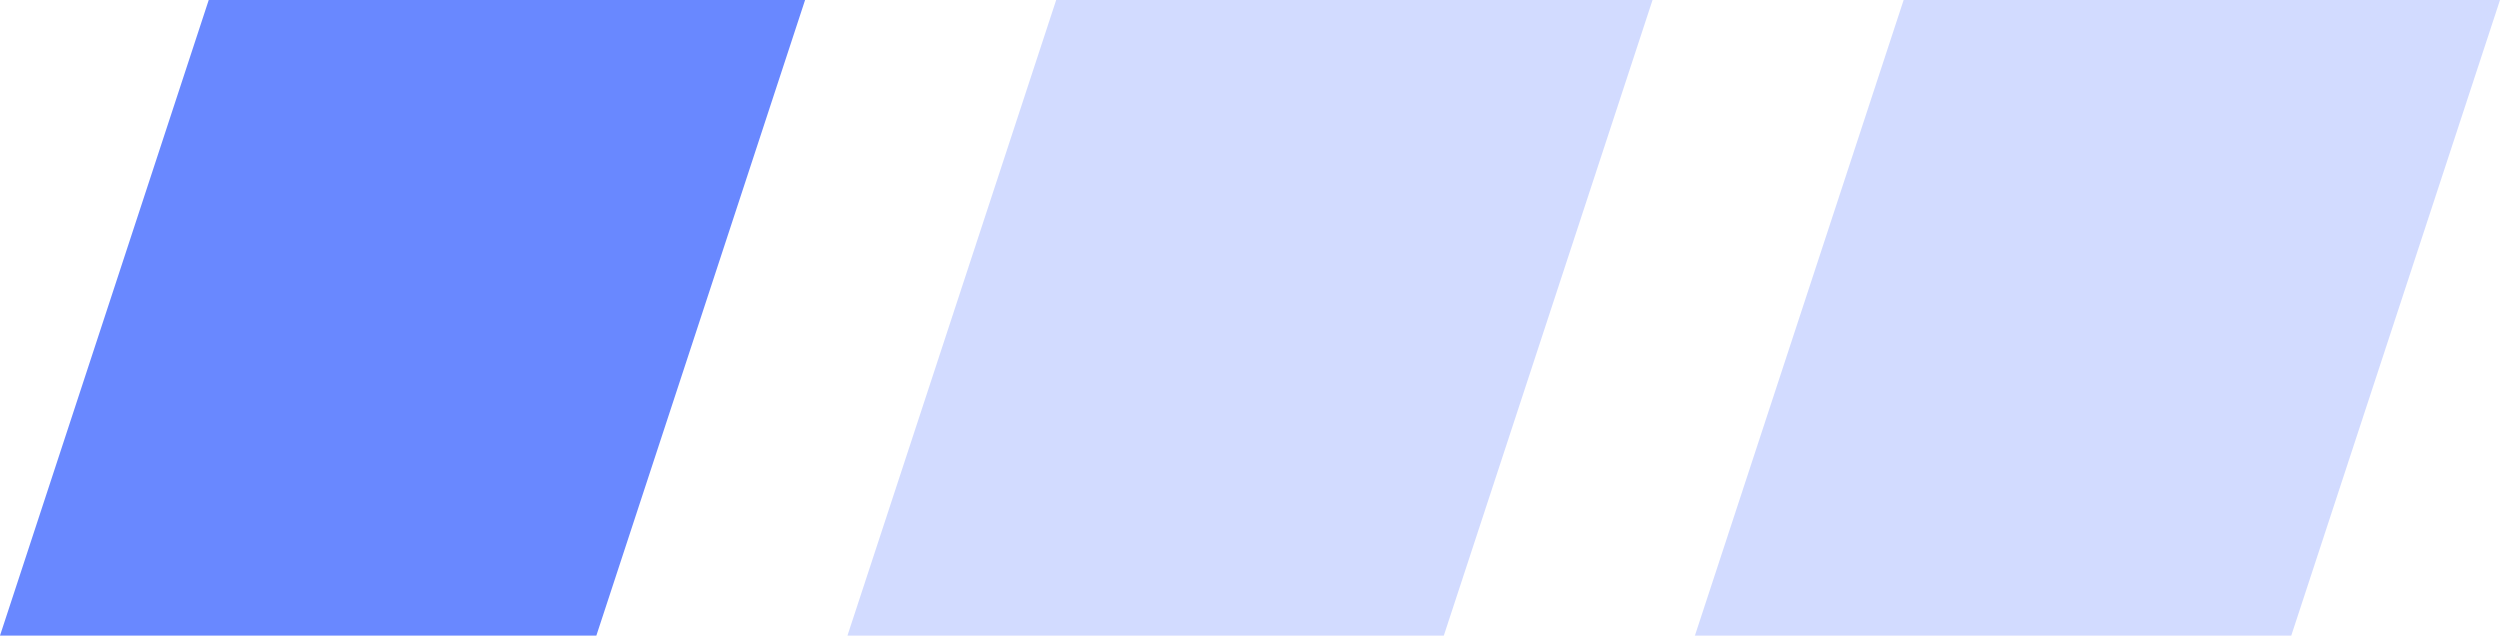
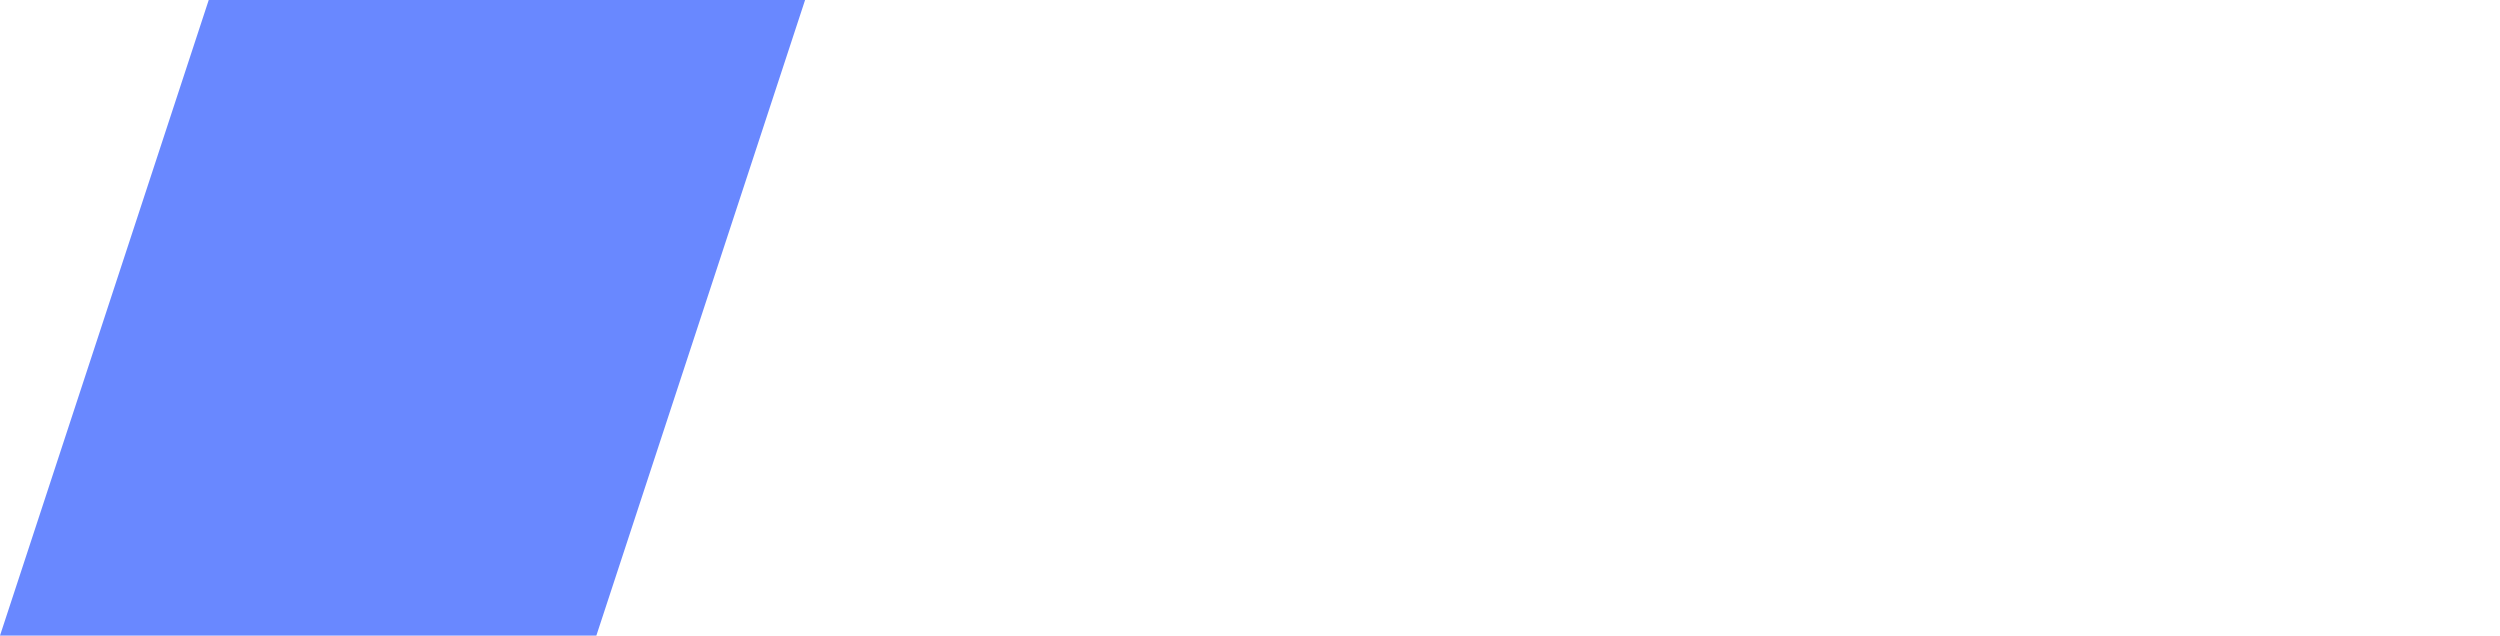
<svg xmlns="http://www.w3.org/2000/svg" width="59" height="15" viewBox="0 0 59 15" fill="none">
-   <path d="M4.926 0H19L14.074 15H0L4.926 0Z" fill="#6988FF" />
-   <path opacity="0.3" d="M24.926 0H39L34.074 15H20L24.926 0Z" fill="#6988FF" />
-   <path opacity="0.3" d="M44.926 0H59L54.074 15H40L44.926 0Z" fill="#6988FF" />
+   <path d="M4.926 0H19L14.074 15H0L4.926 0" fill="#6988FF" />
</svg>